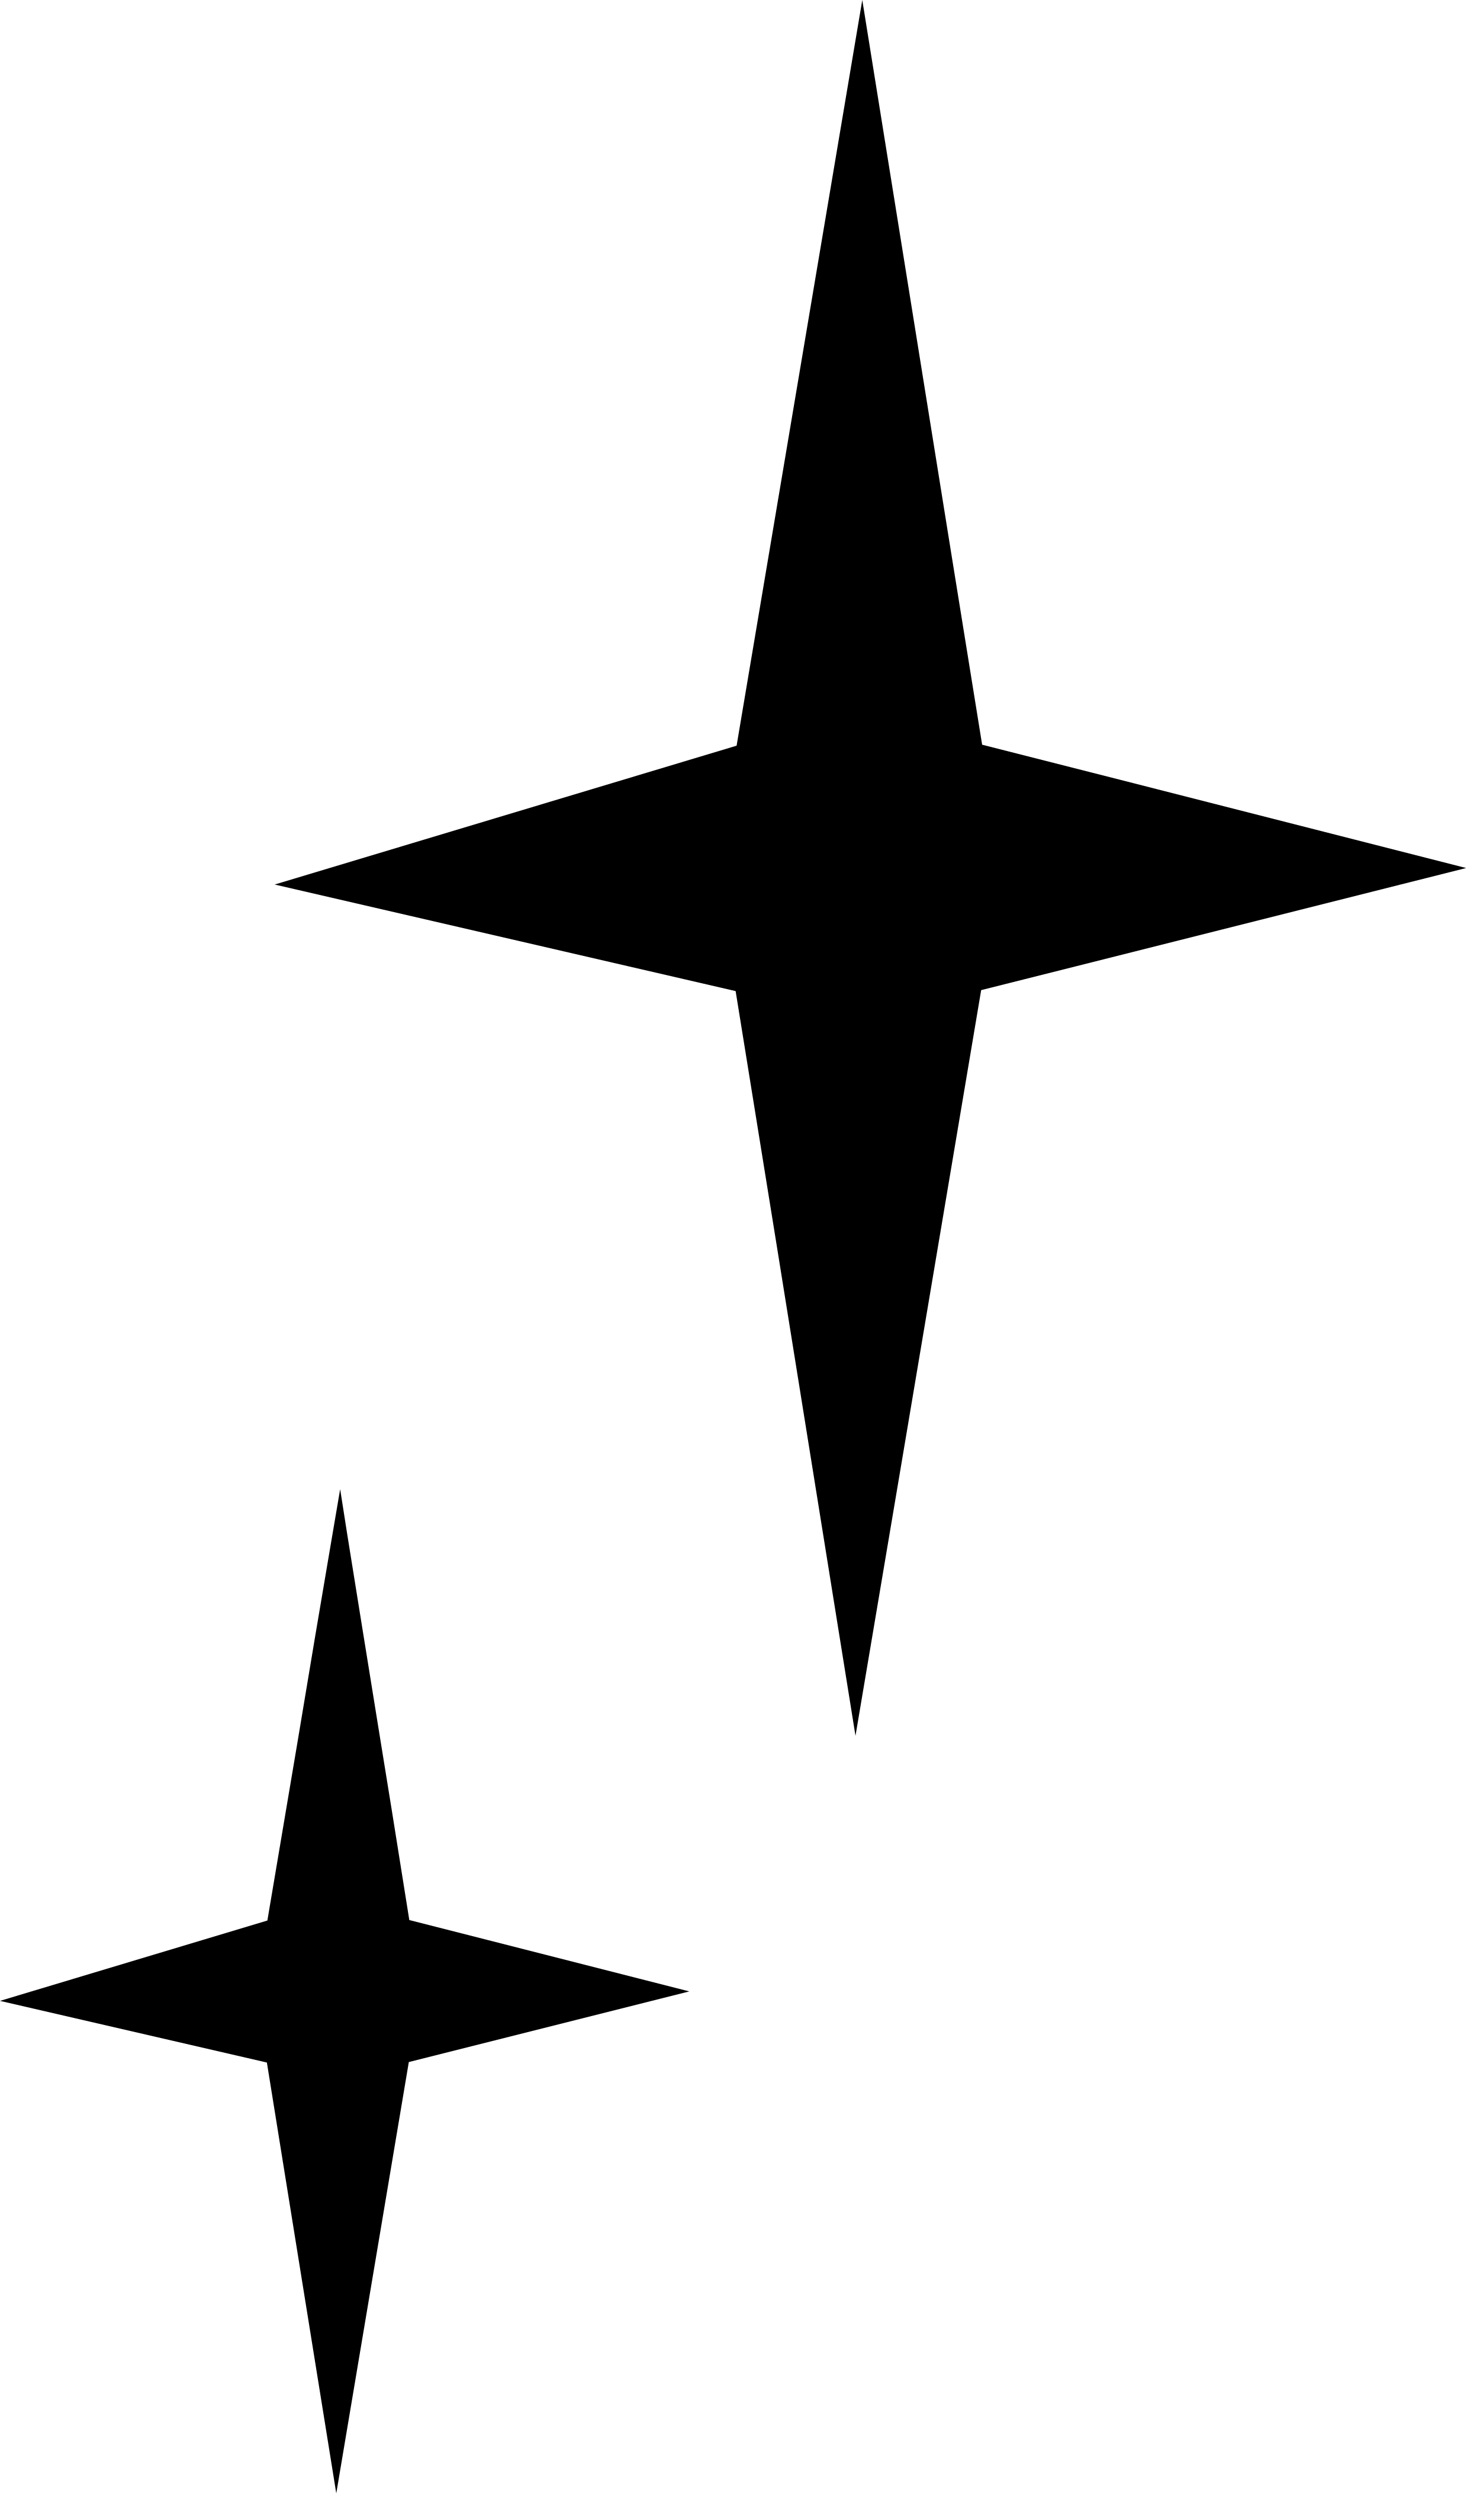
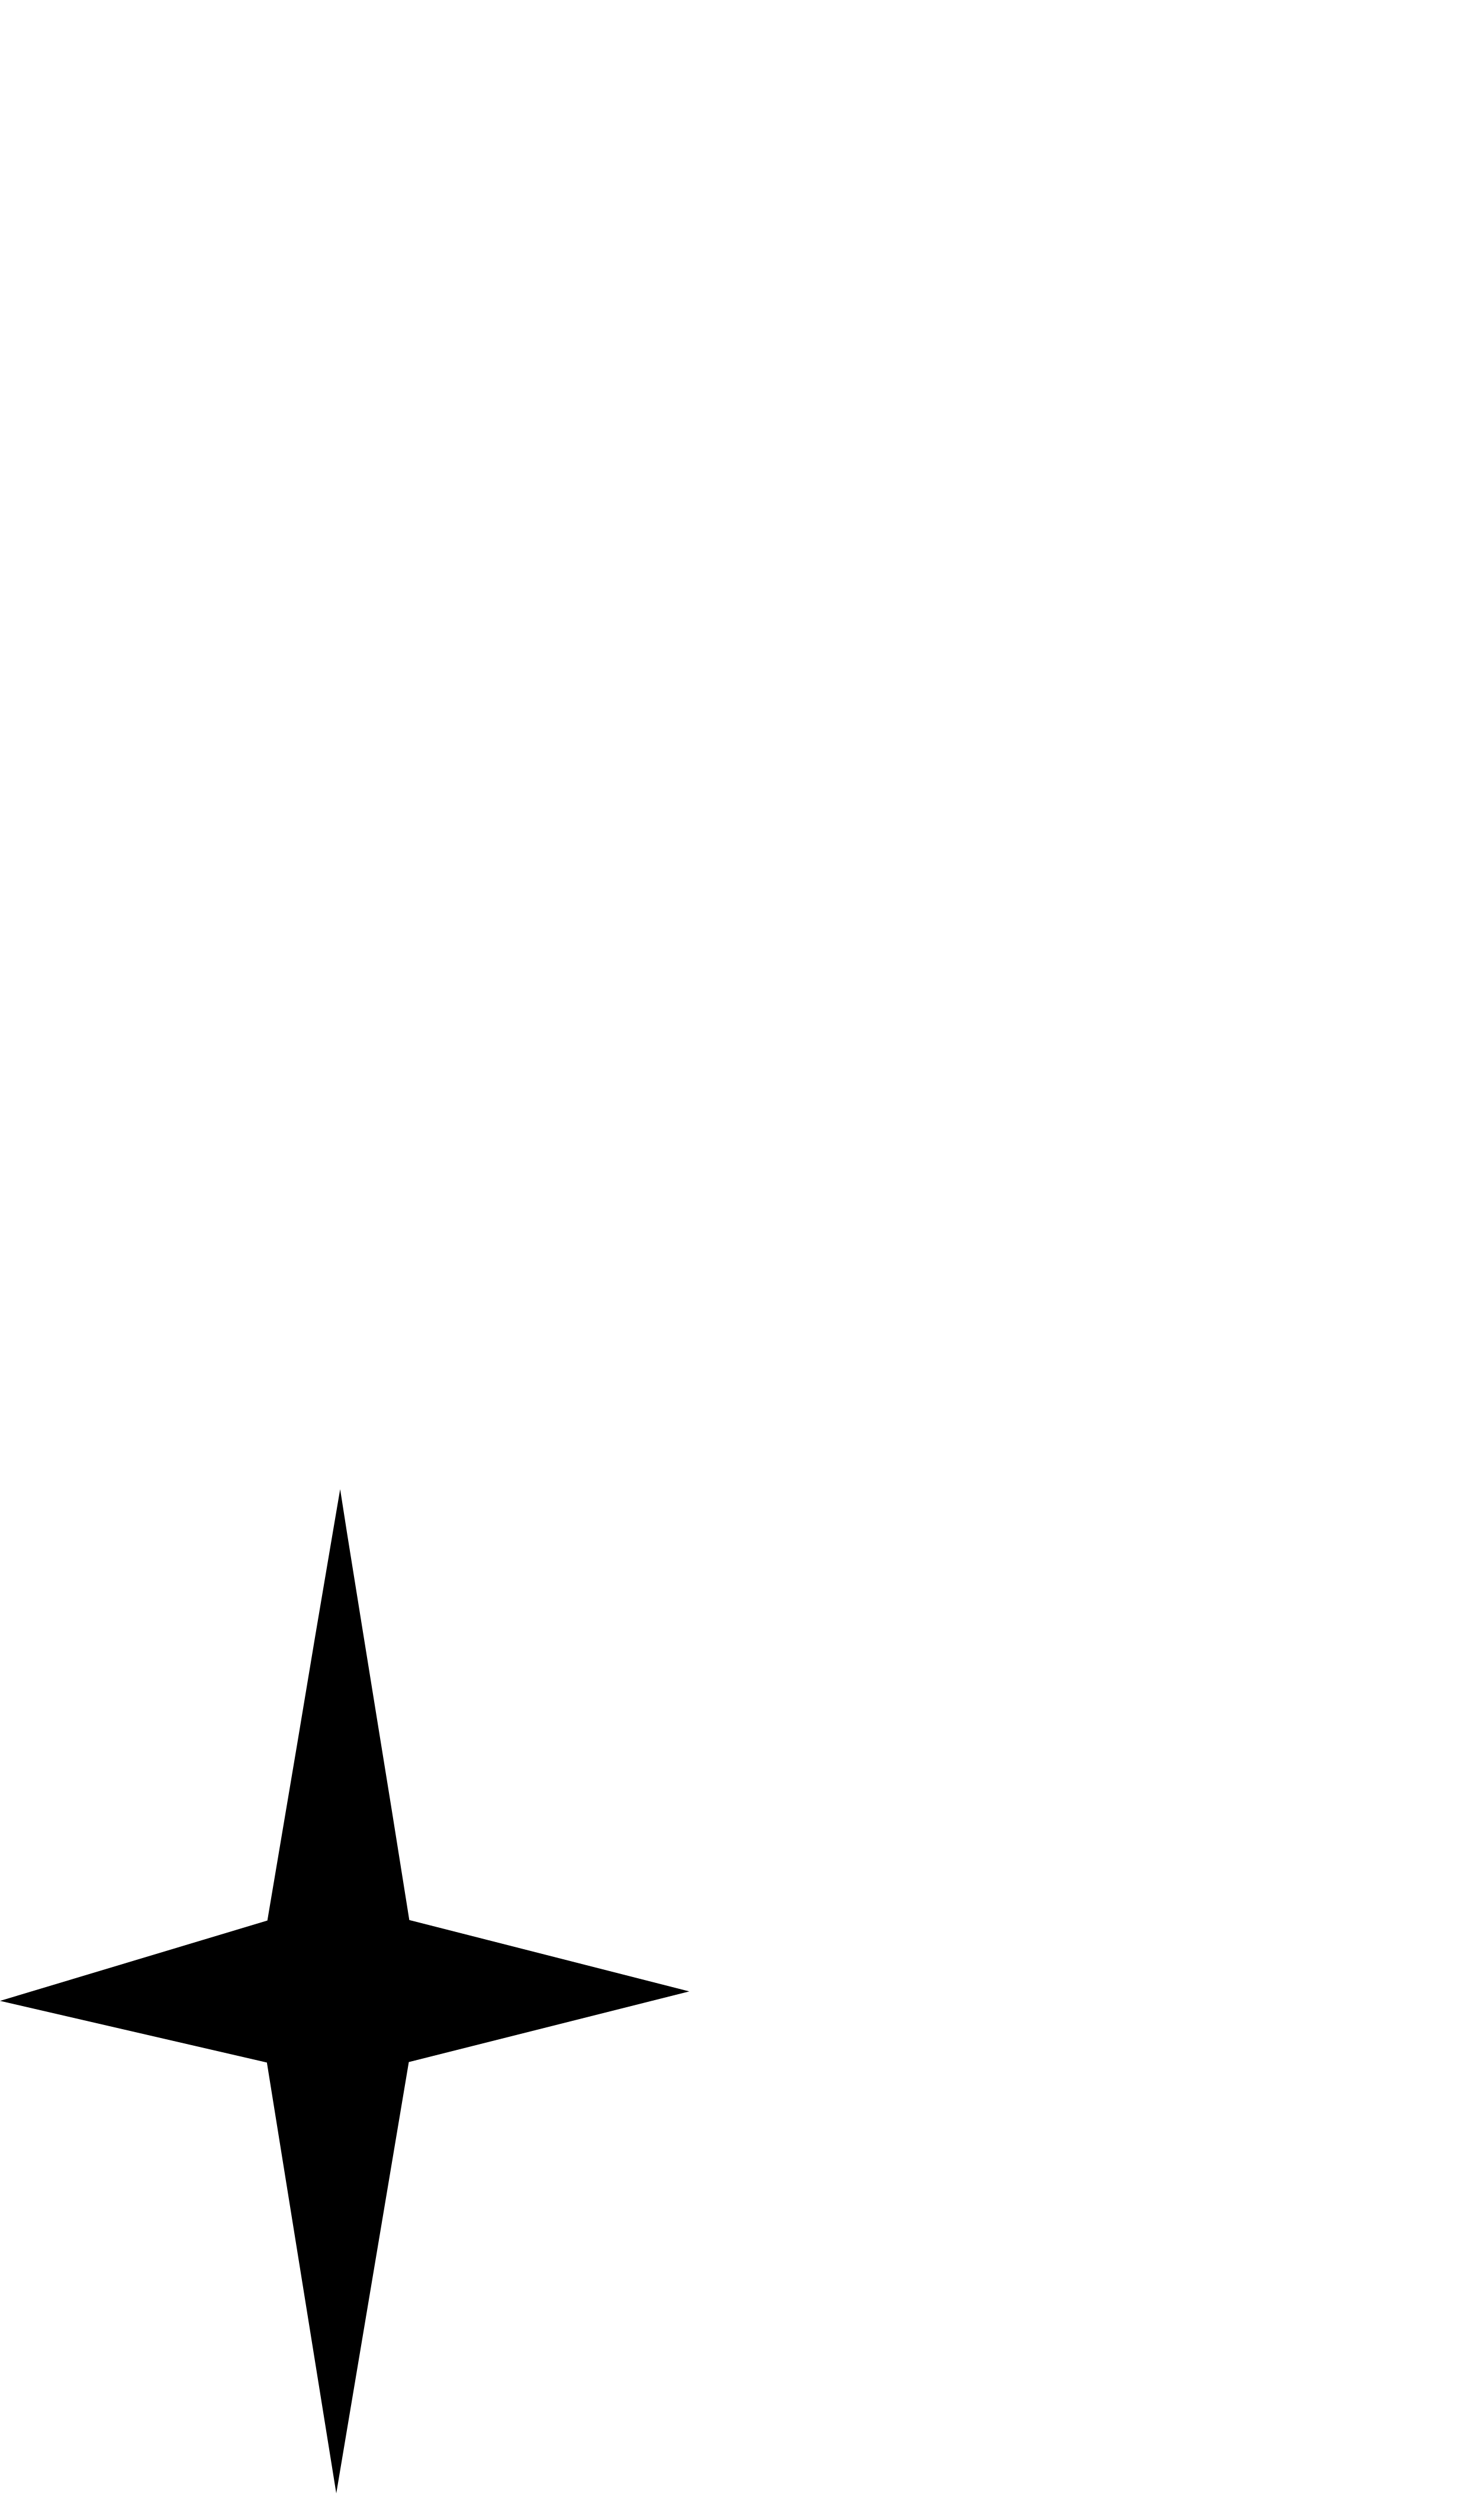
<svg xmlns="http://www.w3.org/2000/svg" width="61" height="103" viewBox="0 0 61 103" fill="none">
-   <path d="M46.11 32.11L40.48 30.68L39.22 22.88L35.54 0L30.36 30.72L11.32 36.44L28.2 40.34L30.32 40.83L32.01 51.29L35.26 71.51L37.07 60.79L40.44 40.79L44.34 39.81L60.43 35.76L46.11 32.11Z" fill="black" />
  <path d="M20.13 79.93L16.87 79.1L16.15 74.59L15.56 70.95L14.91 66.93L14.31 63.2L14.02 61.35L13.73 63.05L12.99 67.41L12.26 71.78L11.02 79.12L0 82.43L11 84.97L13.86 102.72L16.85 84.95L28.41 82.04L20.13 79.93Z" fill="black" />
</svg>